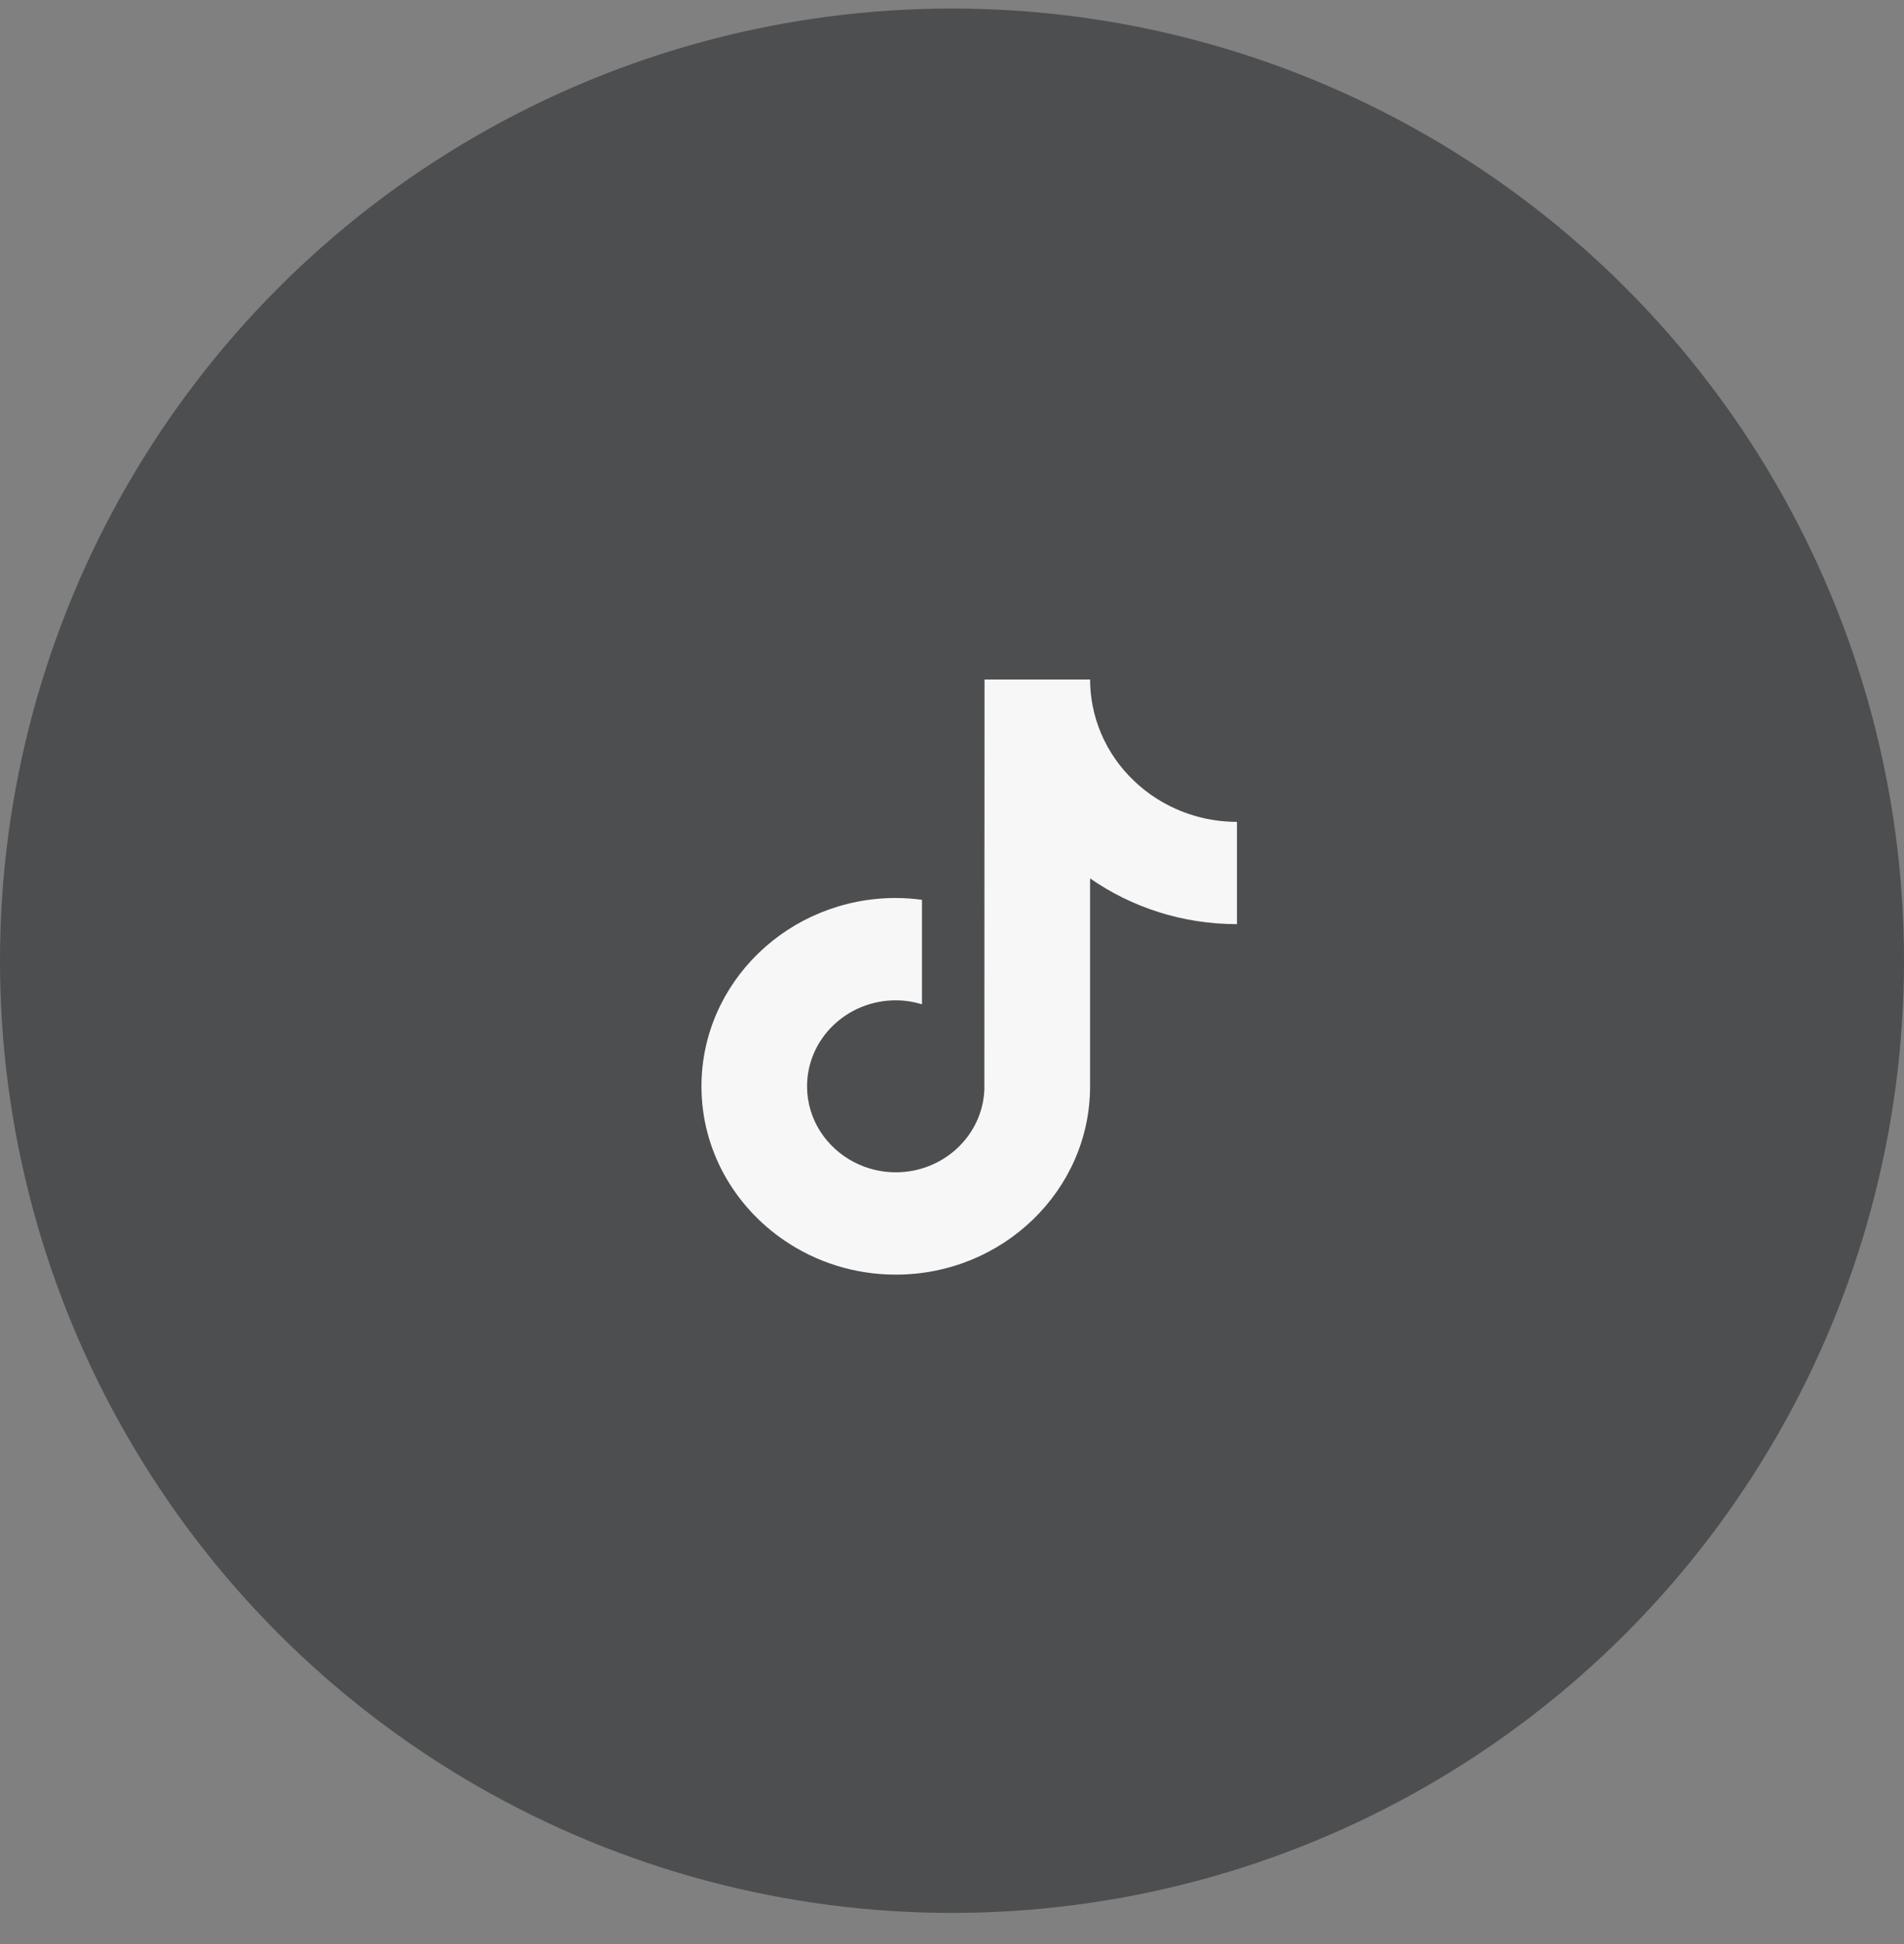
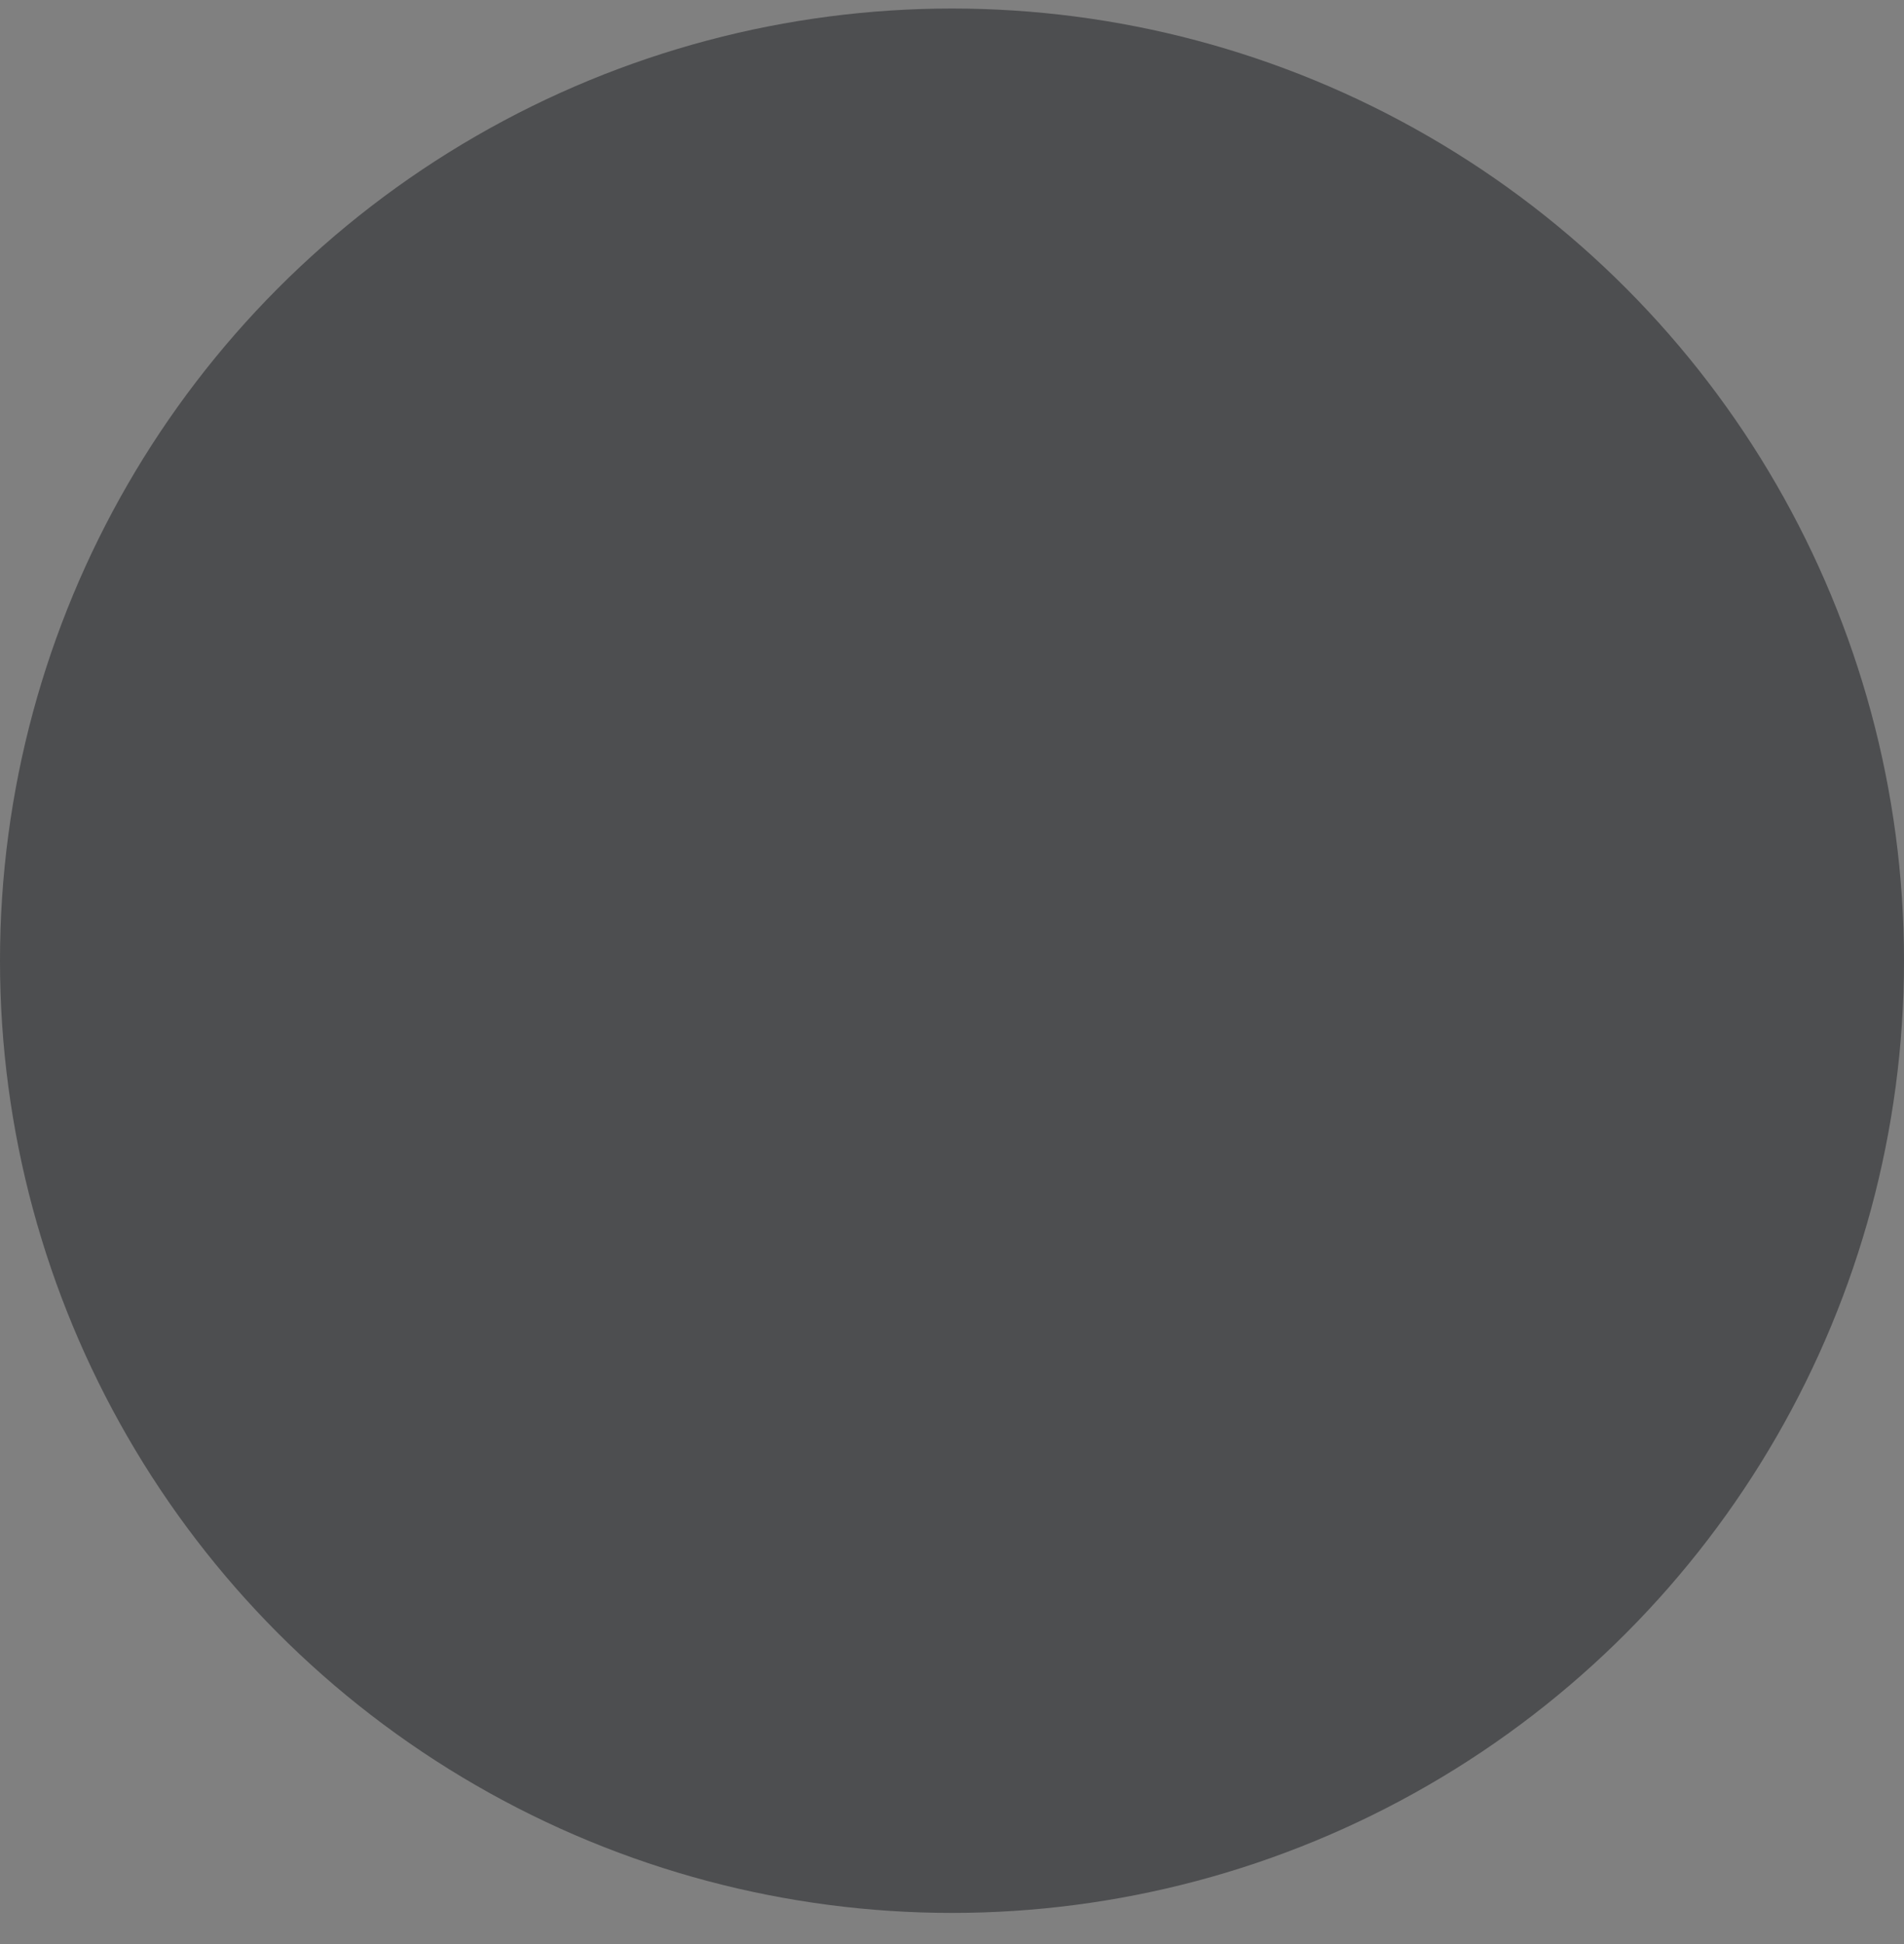
<svg xmlns="http://www.w3.org/2000/svg" width="48" height="49" viewBox="0 0 48 49" fill="none">
  <rect x="0" y="0" width="48" height="49" fill="#808080" stroke="none" />
  <circle opacity="0.5" cx="24" cy="24.215" r="24" fill="#1B1C20" />
-   <path d="M29.168 20.134C28.334 19.607 27.732 18.764 27.544 17.781C27.504 17.569 27.481 17.35 27.481 17.127H24.82L24.816 27.462C24.771 28.619 23.788 29.548 22.583 29.548C22.208 29.548 21.856 29.457 21.545 29.299C20.833 28.936 20.346 28.213 20.346 27.381C20.346 26.185 21.349 25.213 22.583 25.213C22.813 25.213 23.034 25.25 23.243 25.313V22.68C23.026 22.651 22.807 22.634 22.583 22.634C19.882 22.634 17.684 24.763 17.684 27.381C17.684 28.986 18.512 30.407 19.776 31.267C20.571 31.808 21.539 32.127 22.583 32.127C25.284 32.127 27.481 29.998 27.481 27.381V22.14C28.525 22.866 29.804 23.293 31.184 23.293V20.715C30.441 20.715 29.749 20.5 29.168 20.134Z" fill="#F7F7F7" />
</svg>